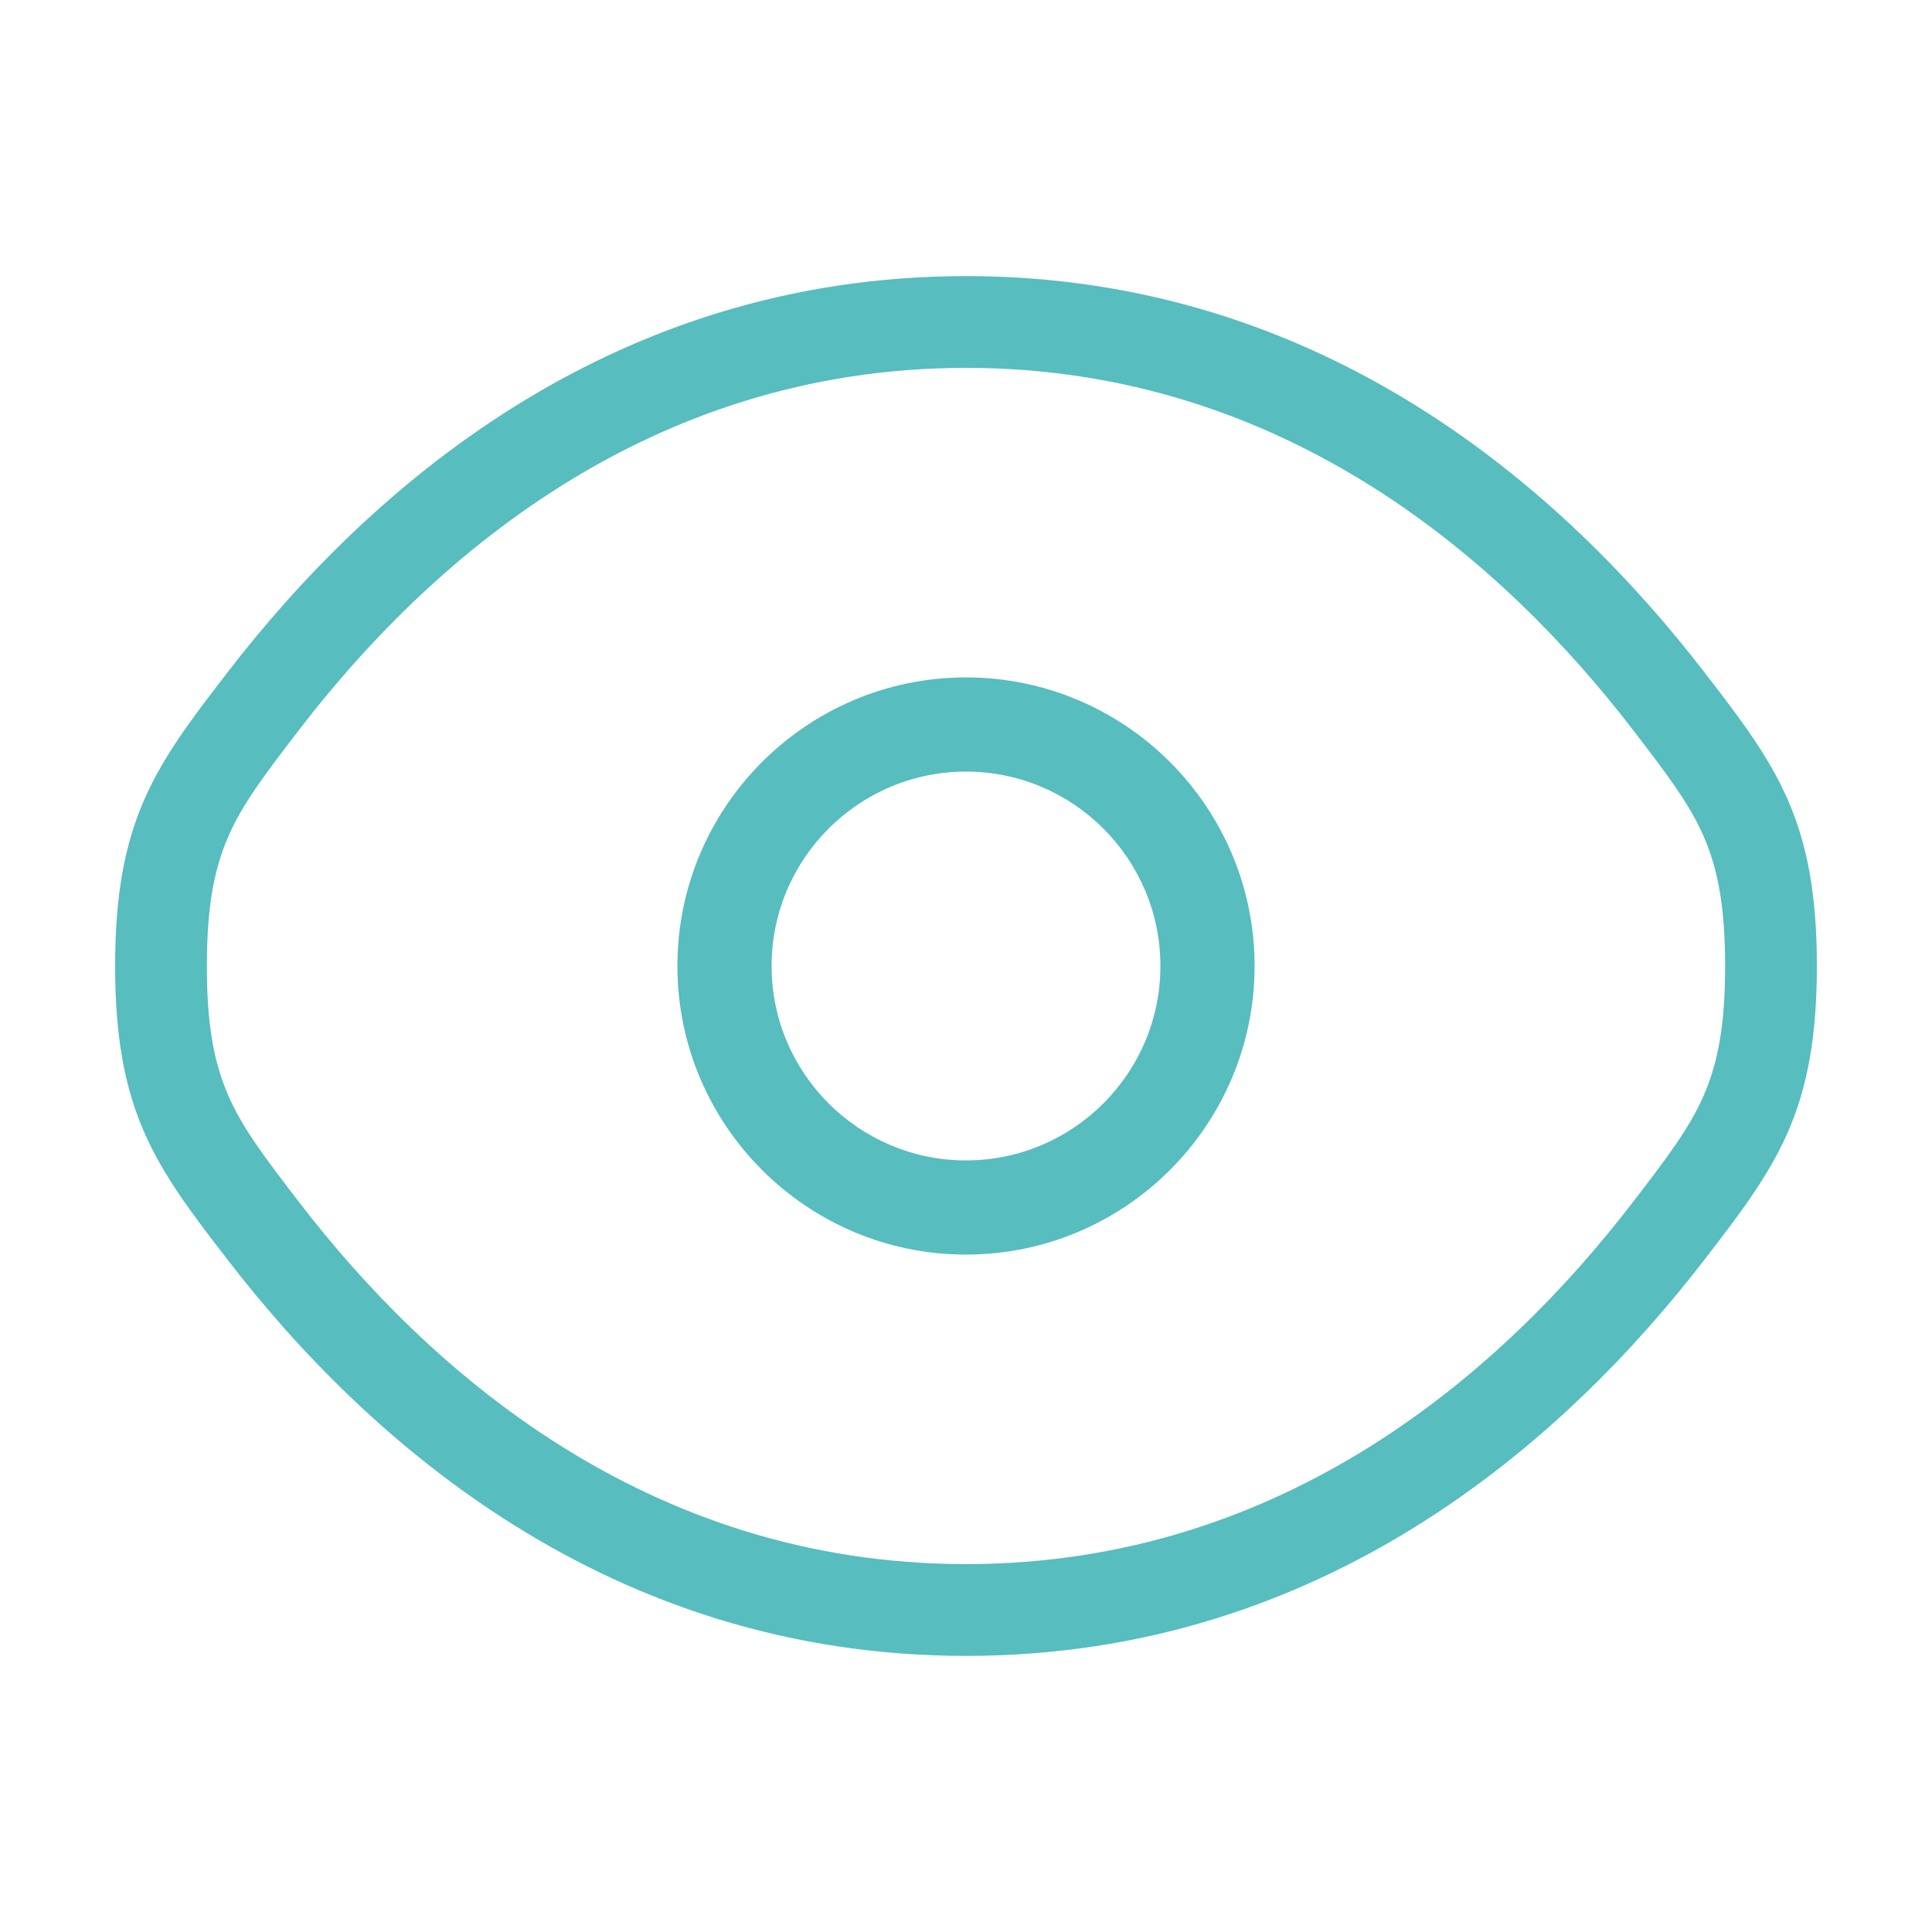
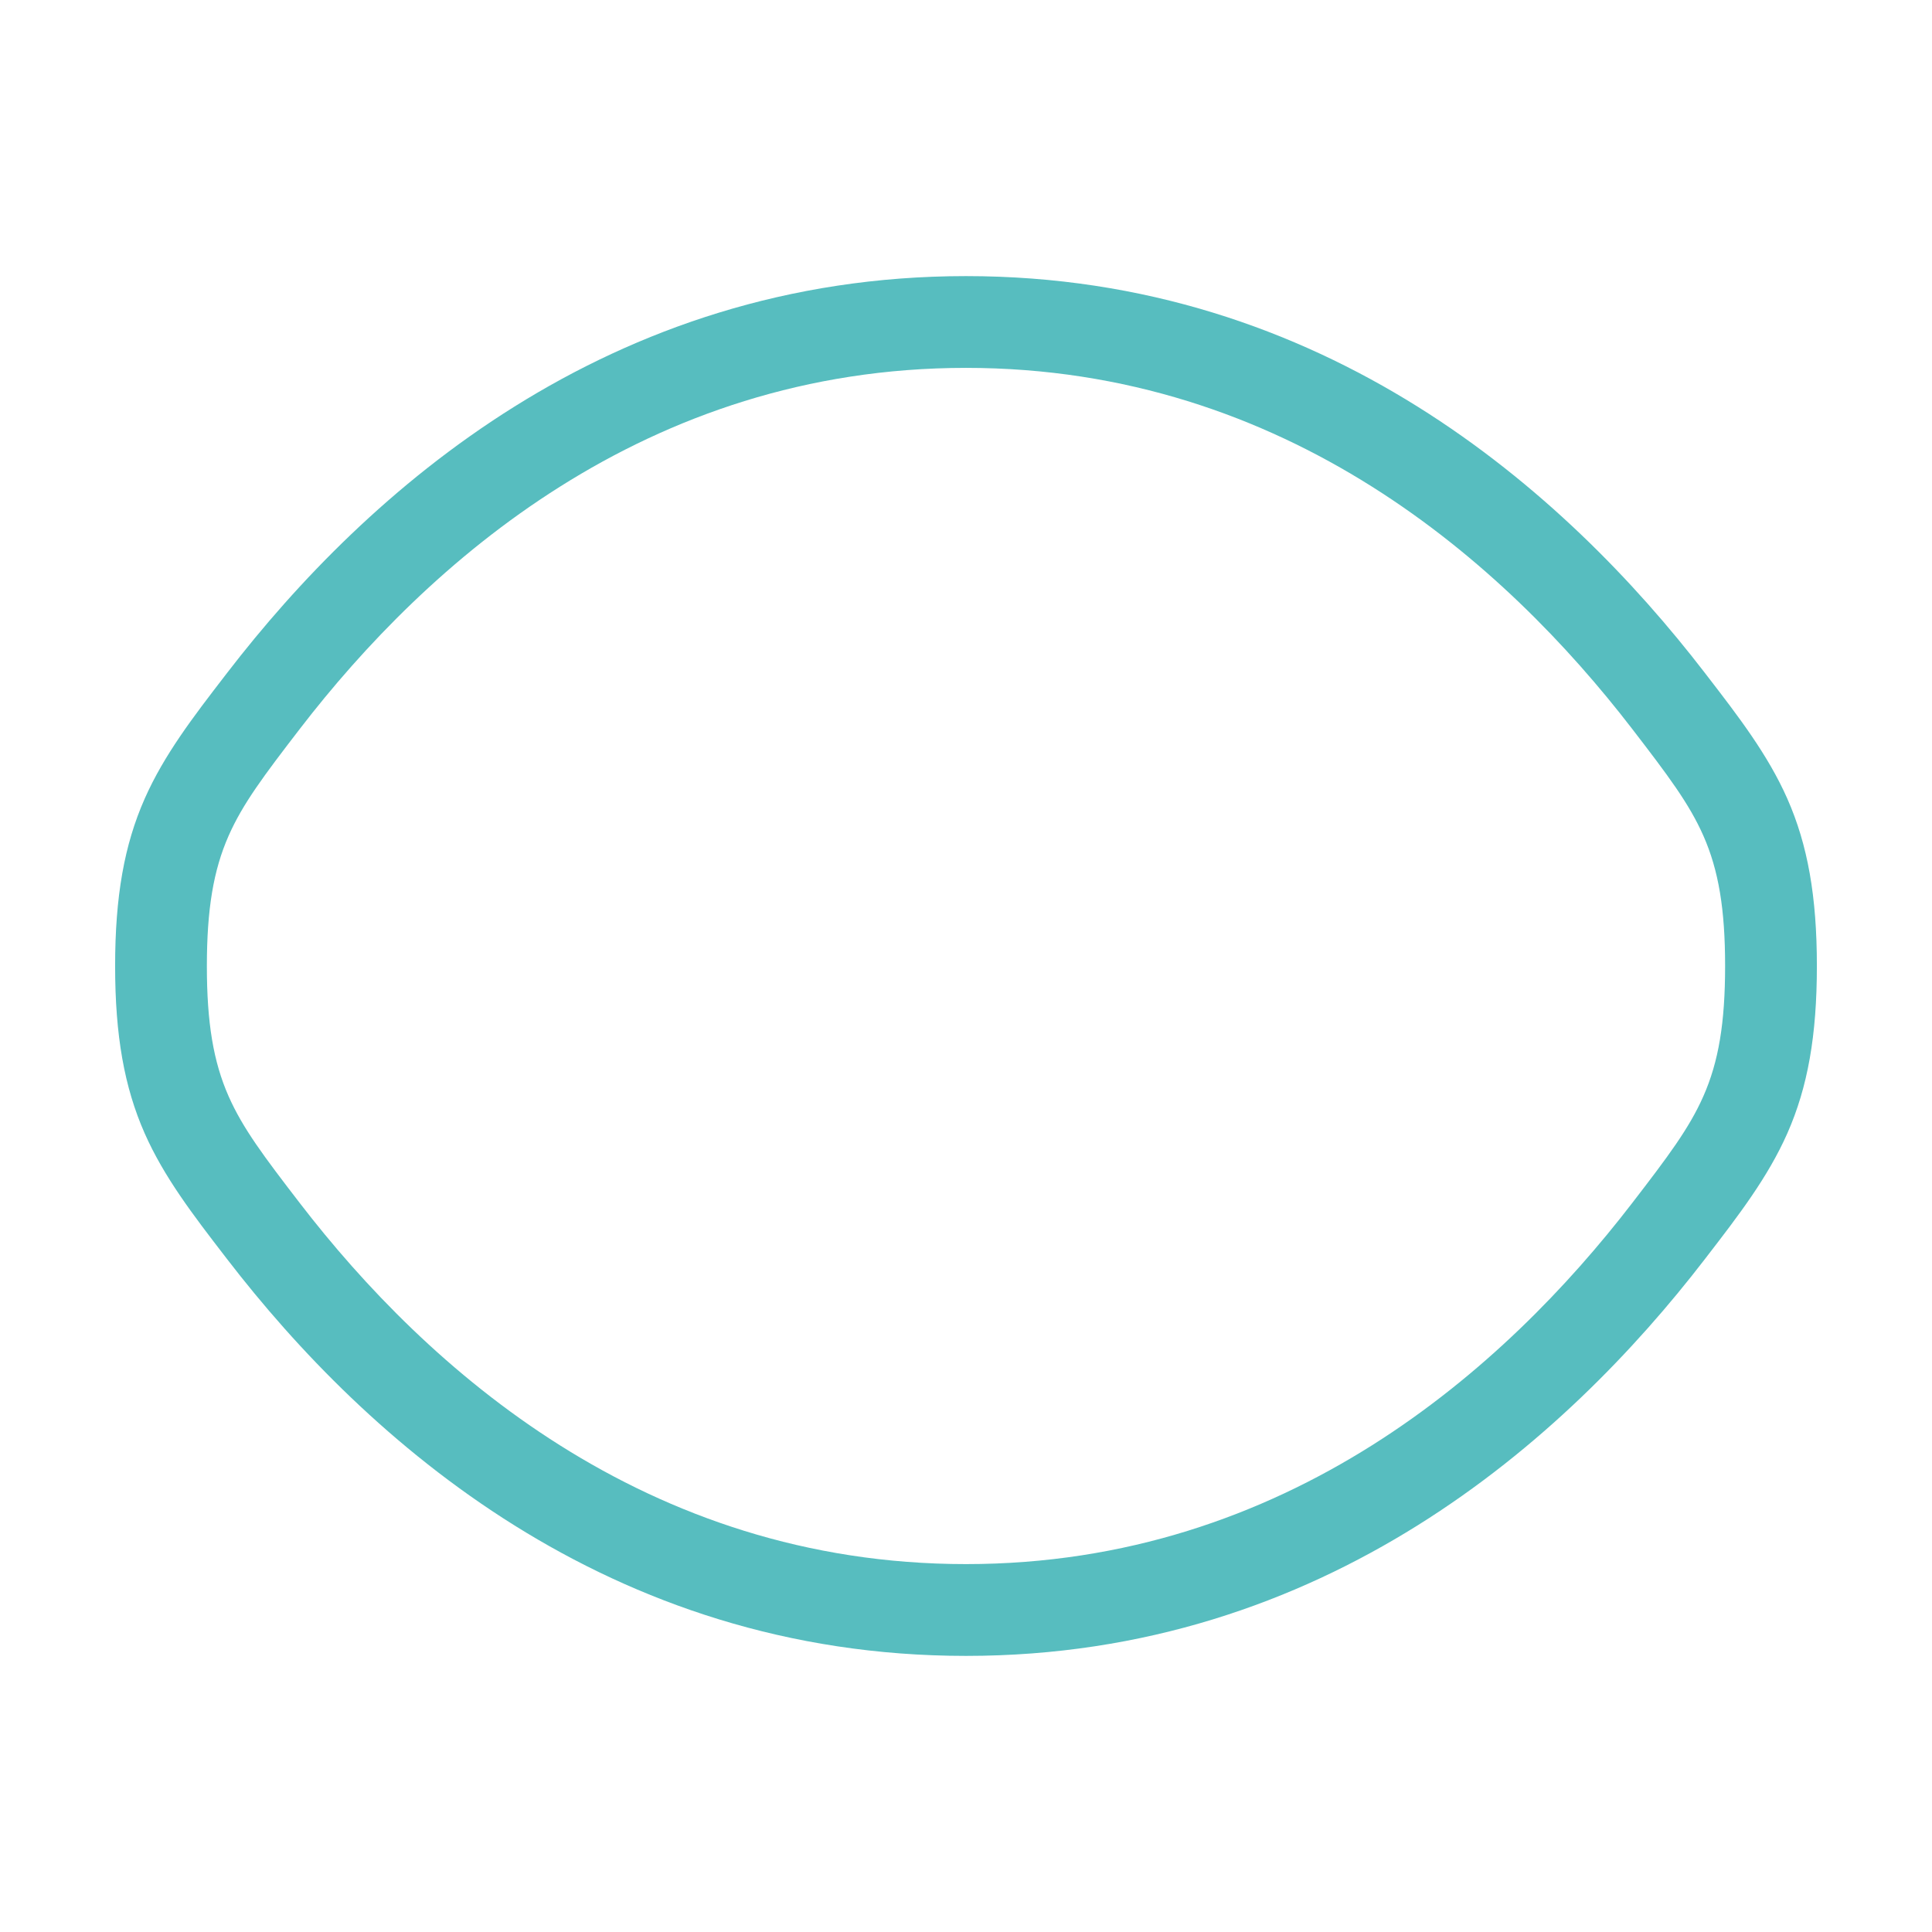
<svg xmlns="http://www.w3.org/2000/svg" version="1.1" id="Vrstva_1" x="0px" y="0px" viewBox="0 0 800 800" style="enable-background:new 0 0 800 800;" xml:space="preserve">
  <style type="text/css">
	.st05{fill-rule:evenodd;clip-rule:evenodd;fill:#57BDBF;}
</style>
-   <path class="st05" d="M400,280.5c-65.89,0-119.5,53.61-119.5,119.5S334.11,519.5,400,519.5S519.5,465.89,519.5,400  S465.89,280.5,400,280.5z M400,480.5c-44.39,0-80.5-36.11-80.5-80.5s36.11-80.5,80.5-80.5s80.5,36.11,80.5,80.5  S444.39,480.5,400,480.5z" />
  <path class="st05" d="M47.67,400c0,28.76,3.78,50.13,12.24,69.3c8.02,18.16,20.22,34,33.13,50.77l1.06,1.38  C151.77,596.36,251.65,685.67,400,685.67c148.35,0,248.23-89.31,305.89-164.22l1.06-1.38c12.91-16.76,25.11-32.6,33.14-50.77  c8.47-19.17,12.24-40.54,12.24-69.3s-3.78-50.13-12.24-69.29c-8.03-18.17-20.22-34.01-33.14-50.77l-1.06-1.38  C648.23,203.64,548.35,114.33,400,114.33c-148.35,0-248.23,89.3-305.89,164.22l-1.06,1.38c-12.92,16.77-25.11,32.62-33.13,50.77  C51.44,349.87,47.67,371.24,47.67,400z M94.67,346.06c5.87-13.29,14.61-24.92,29.55-44.33c52.46-68.16,142.89-149.4,275.78-149.4  c132.89,0,223.32,81.24,275.78,149.4c14.94,19.41,23.68,31.03,29.55,44.33c6.31,14.28,9,30.41,9,53.94  c0,23.53-2.69,39.66-9.01,53.94c-5.87,13.29-14.61,24.92-29.55,44.32c-52.46,68.16-142.89,149.4-275.78,149.4  c-132.89,0-223.32-81.24-275.78-149.4c-14.94-19.41-23.68-31.04-29.55-44.32c-6.31-14.29-9-30.42-9-53.94  C85.67,376.48,88.36,360.35,94.67,346.06z" />
</svg>